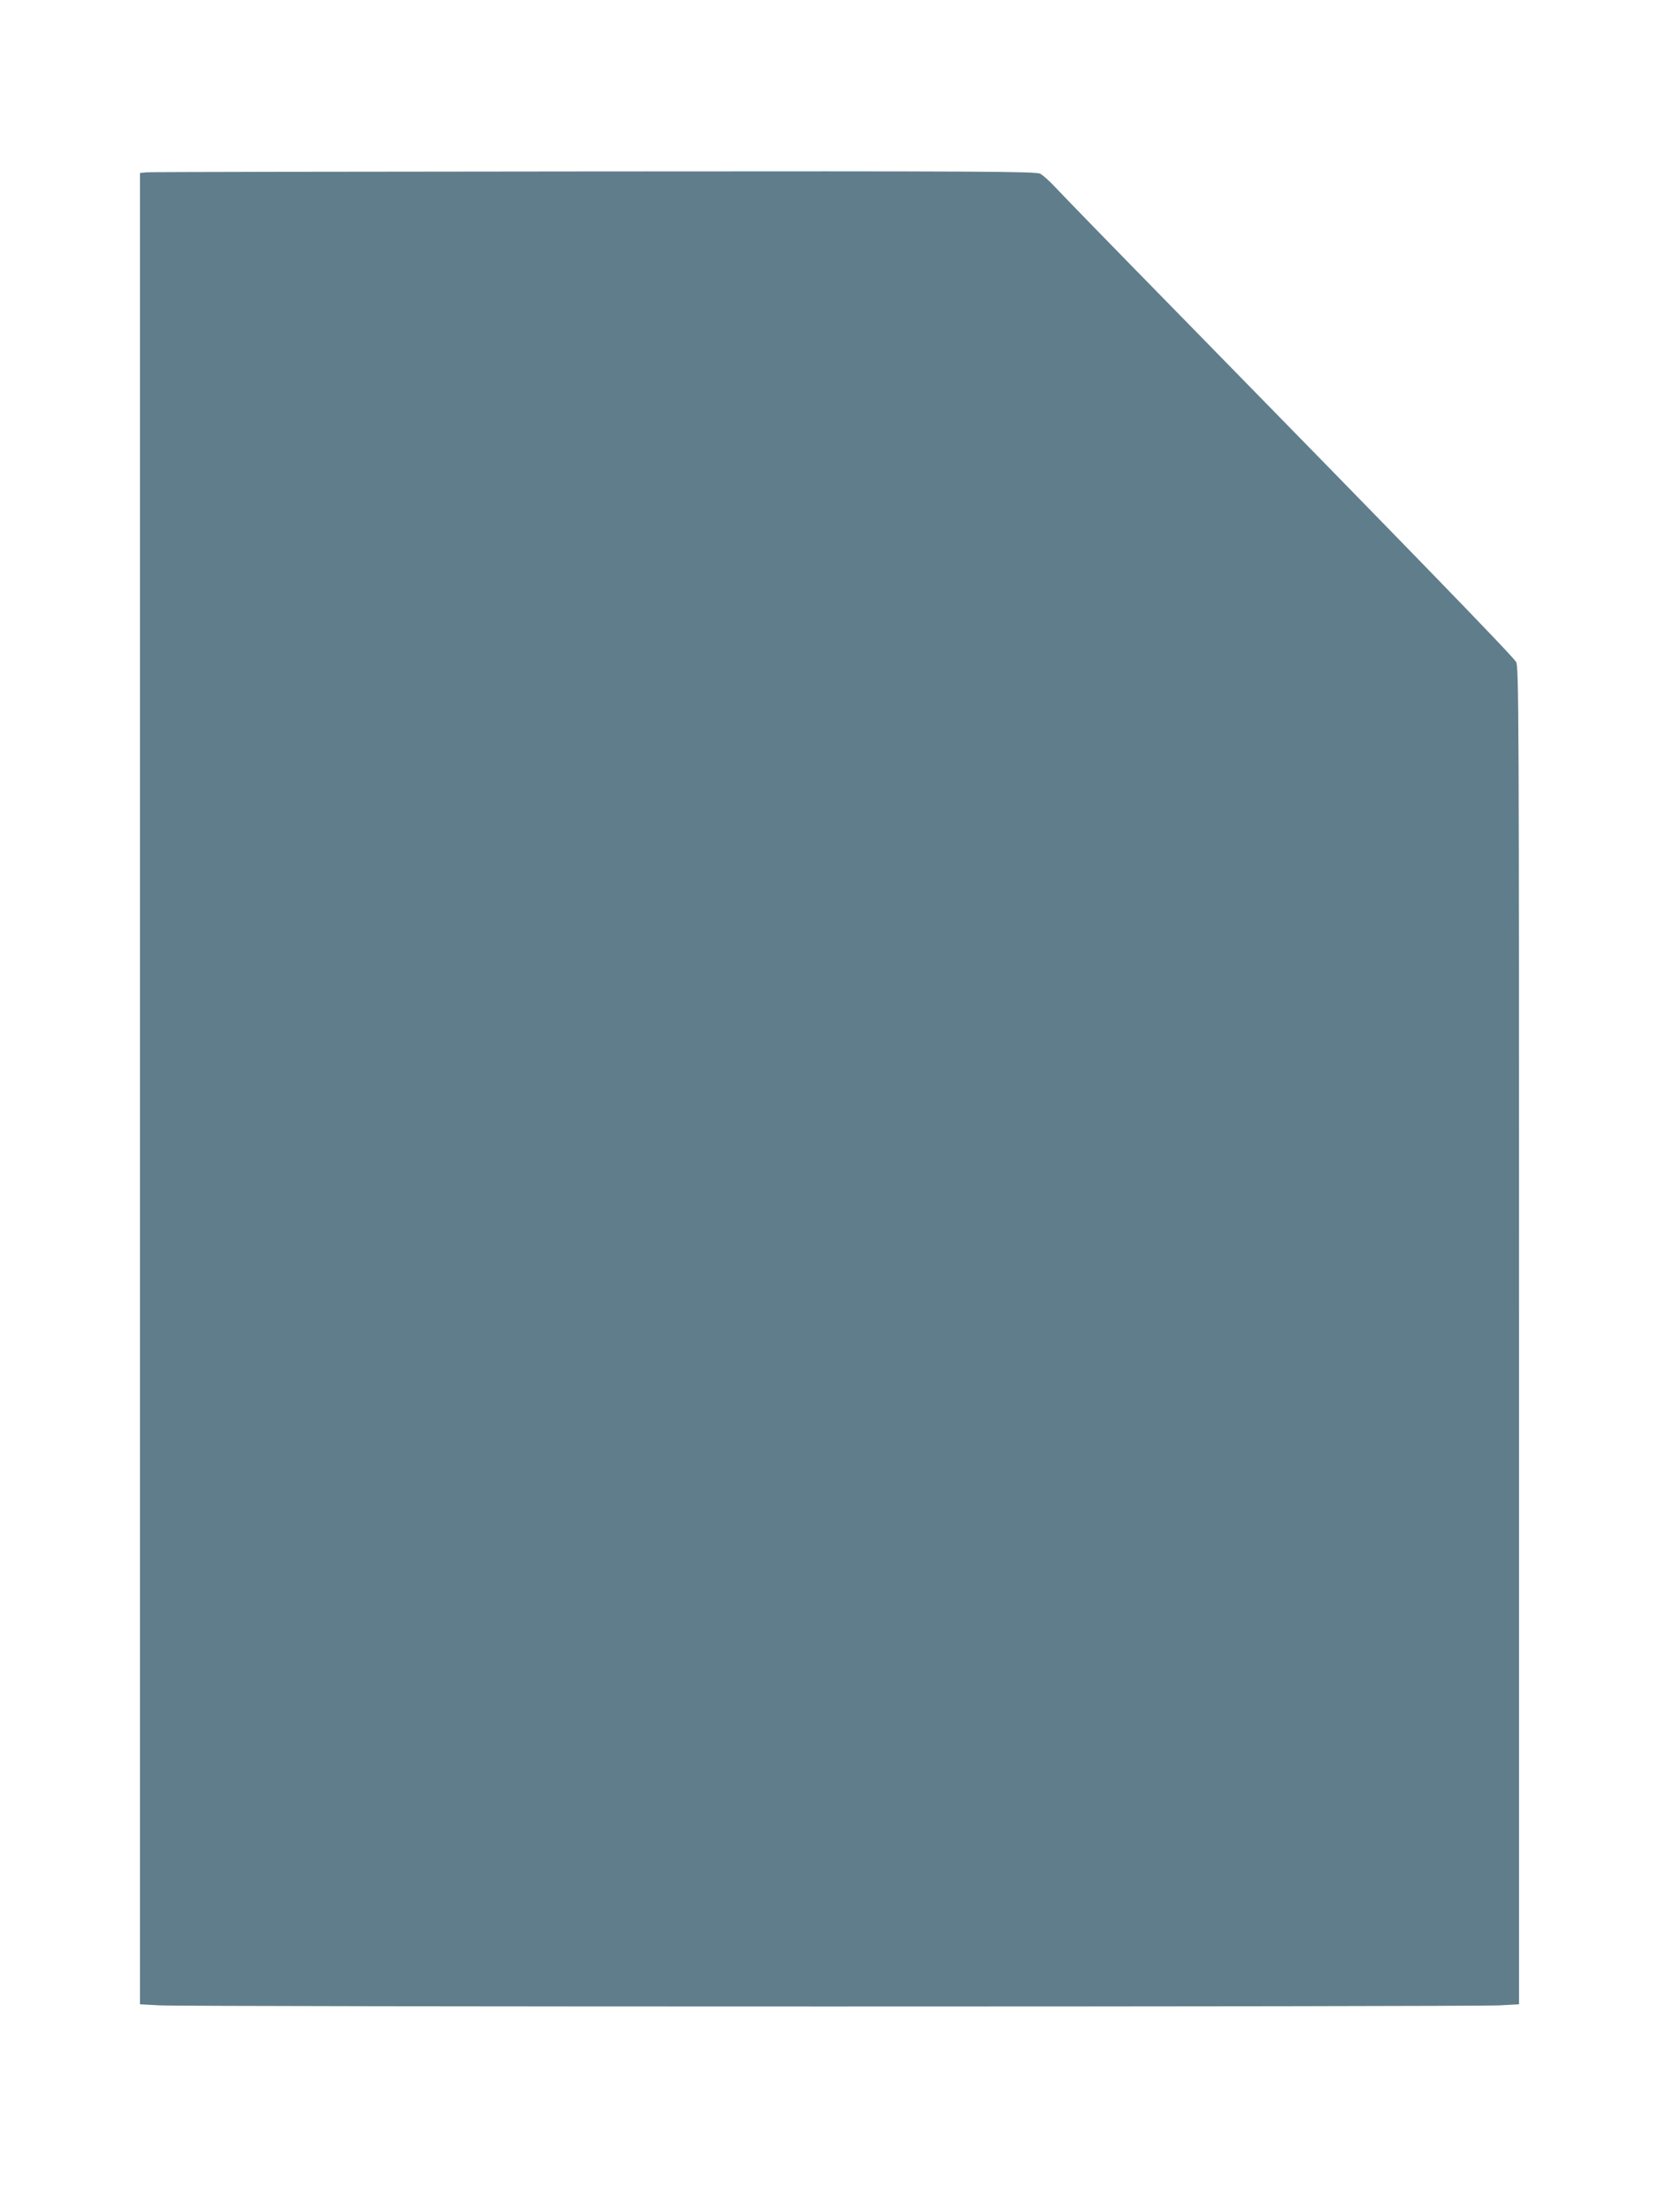
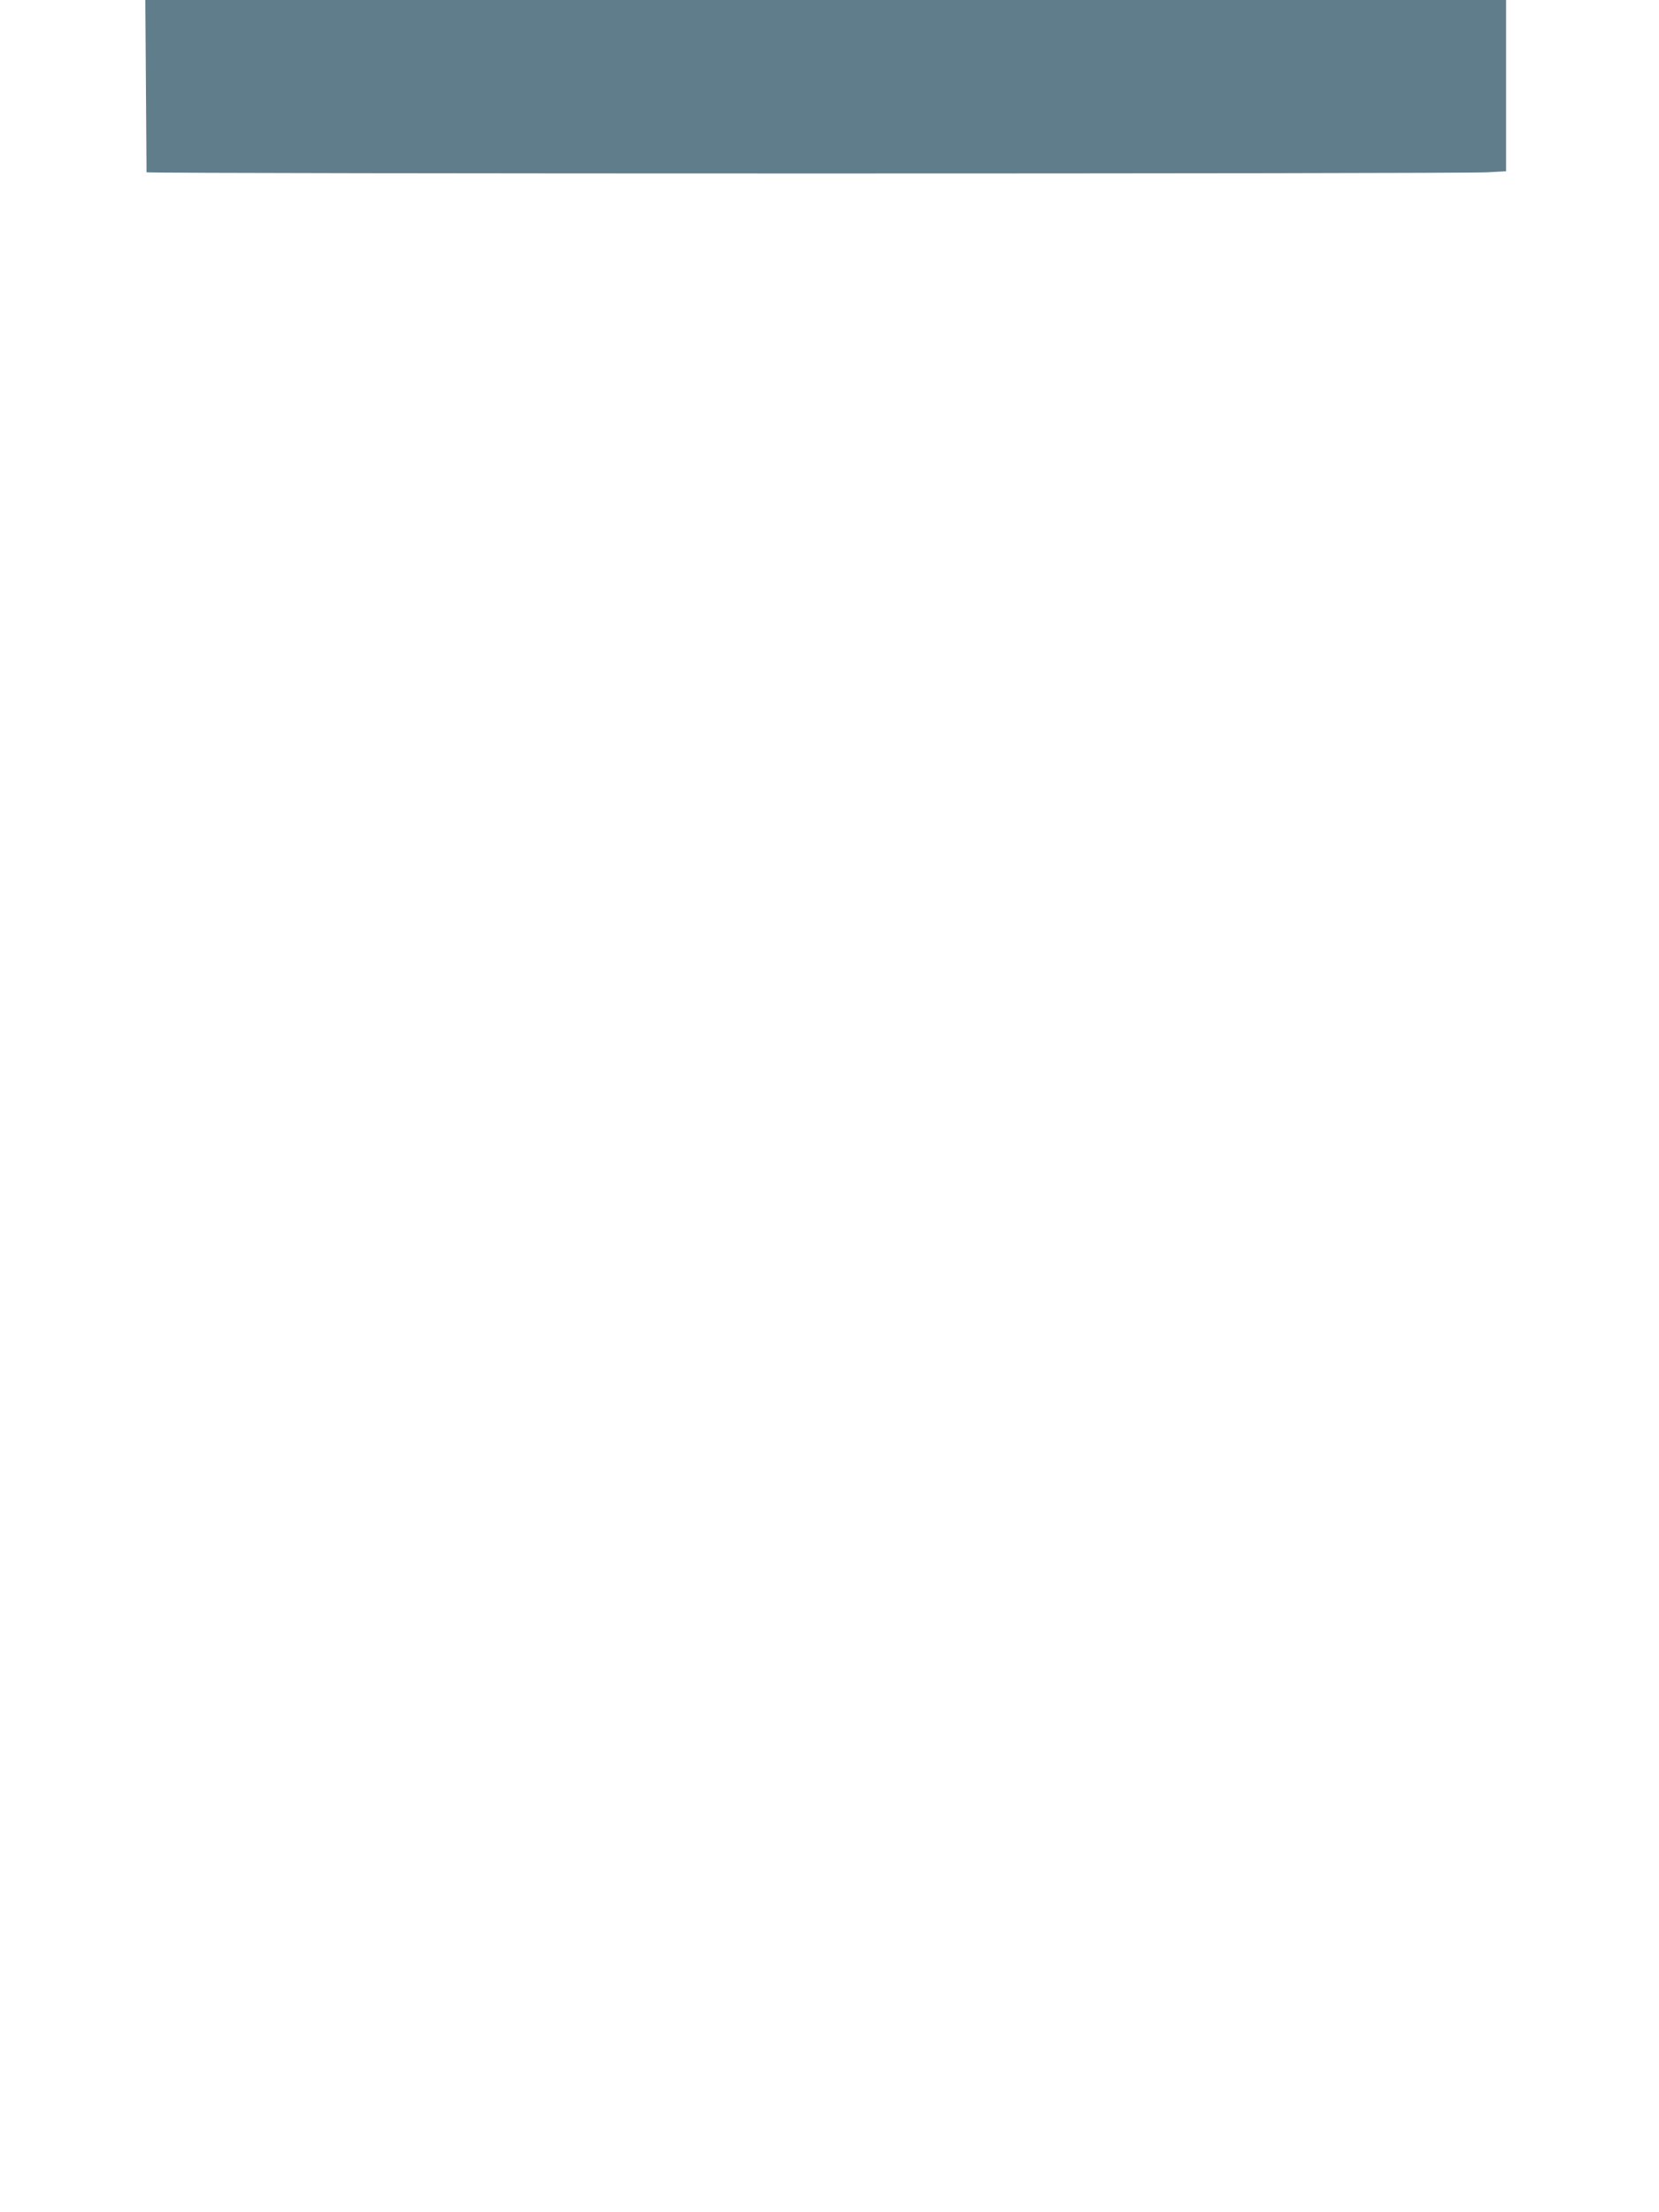
<svg xmlns="http://www.w3.org/2000/svg" version="1.0" width="960pt" height="1280pt" viewBox="0 0 960 1280" preserveAspectRatio="xMidYMid meet">
  <g transform="translate(0,1280) scale(0.1,-0.1)" fill="#607d8b" stroke="none">
-     <path d="M848 11803 l-38 -4 0 -5298 0 -5298 113 -6 c146 -9 7608 -9 7755 0 l112 6 0 3871 c0 3591 -1 3873 -17 3896 -27 42 -605 637 -1953 2014 -355 362 -674 690 -709 728 -35 38 -76 75 -92 83 -24 13 -353 15 -2581 13 -1404 -1 -2570 -3 -2590 -5z" />
+     <path d="M848 11803 c146 -9 7608 -9 7755 0 l112 6 0 3871 c0 3591 -1 3873 -17 3896 -27 42 -605 637 -1953 2014 -355 362 -674 690 -709 728 -35 38 -76 75 -92 83 -24 13 -353 15 -2581 13 -1404 -1 -2570 -3 -2590 -5z" />
  </g>
</svg>